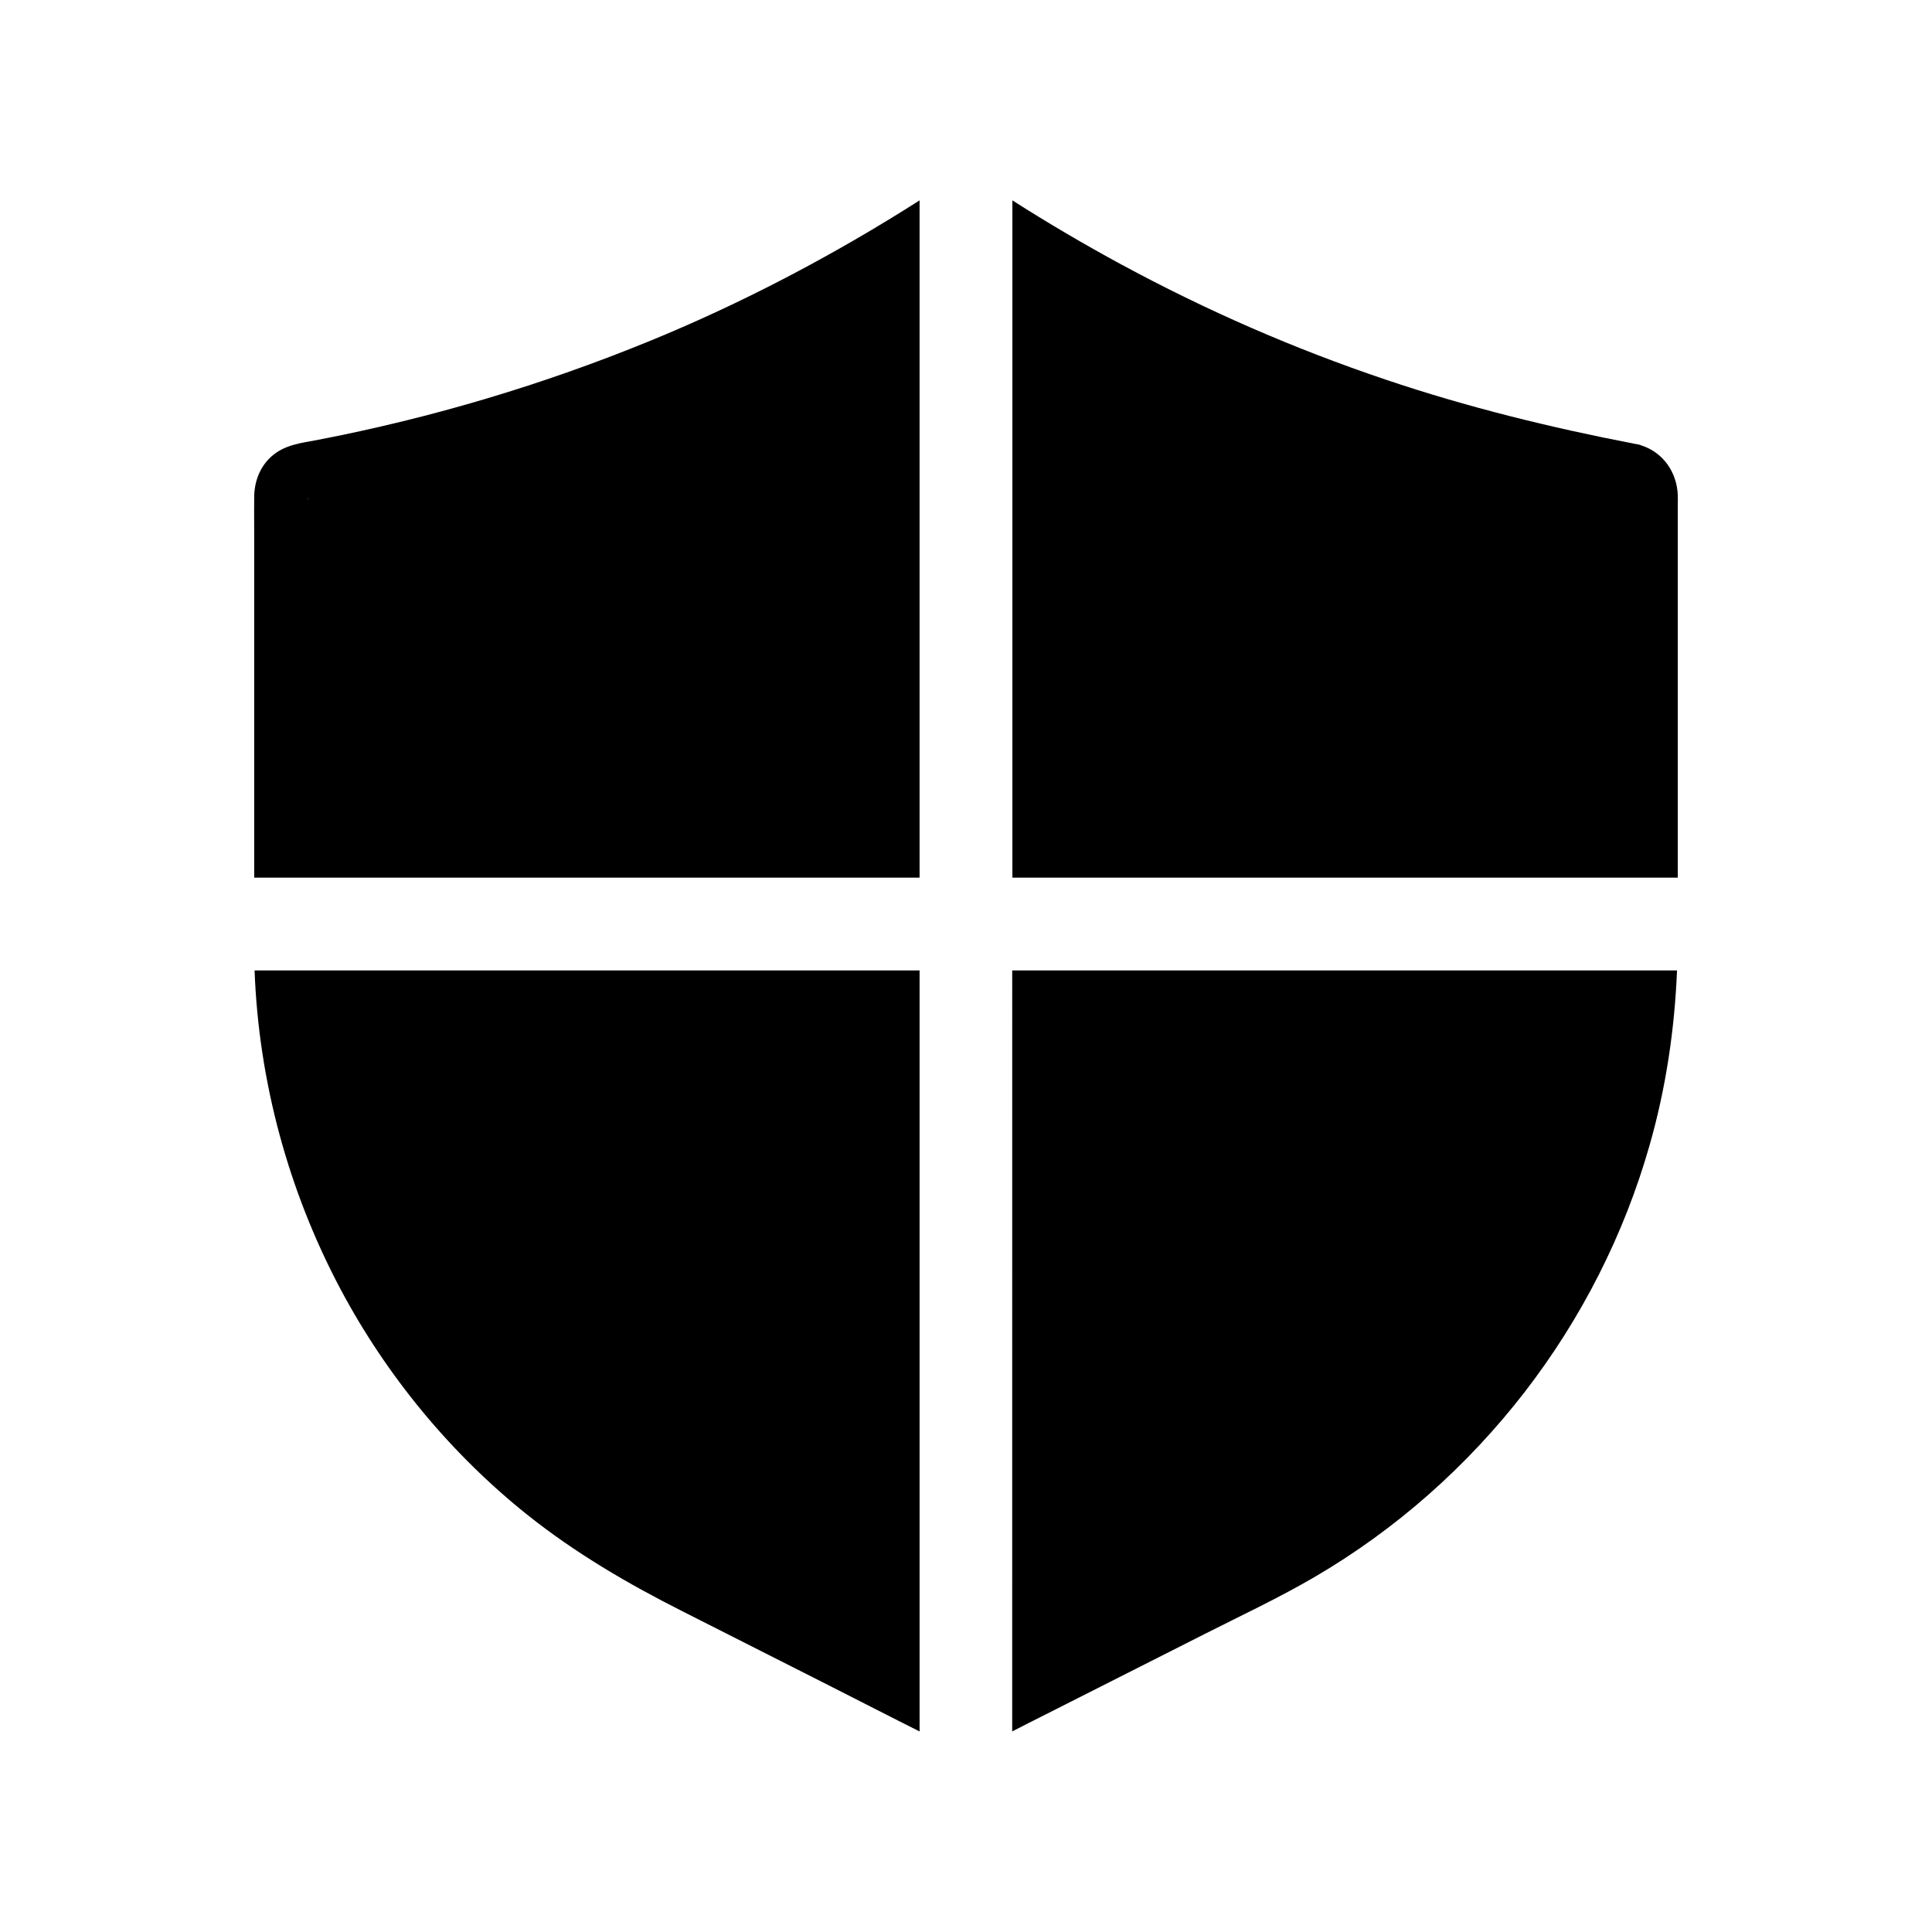
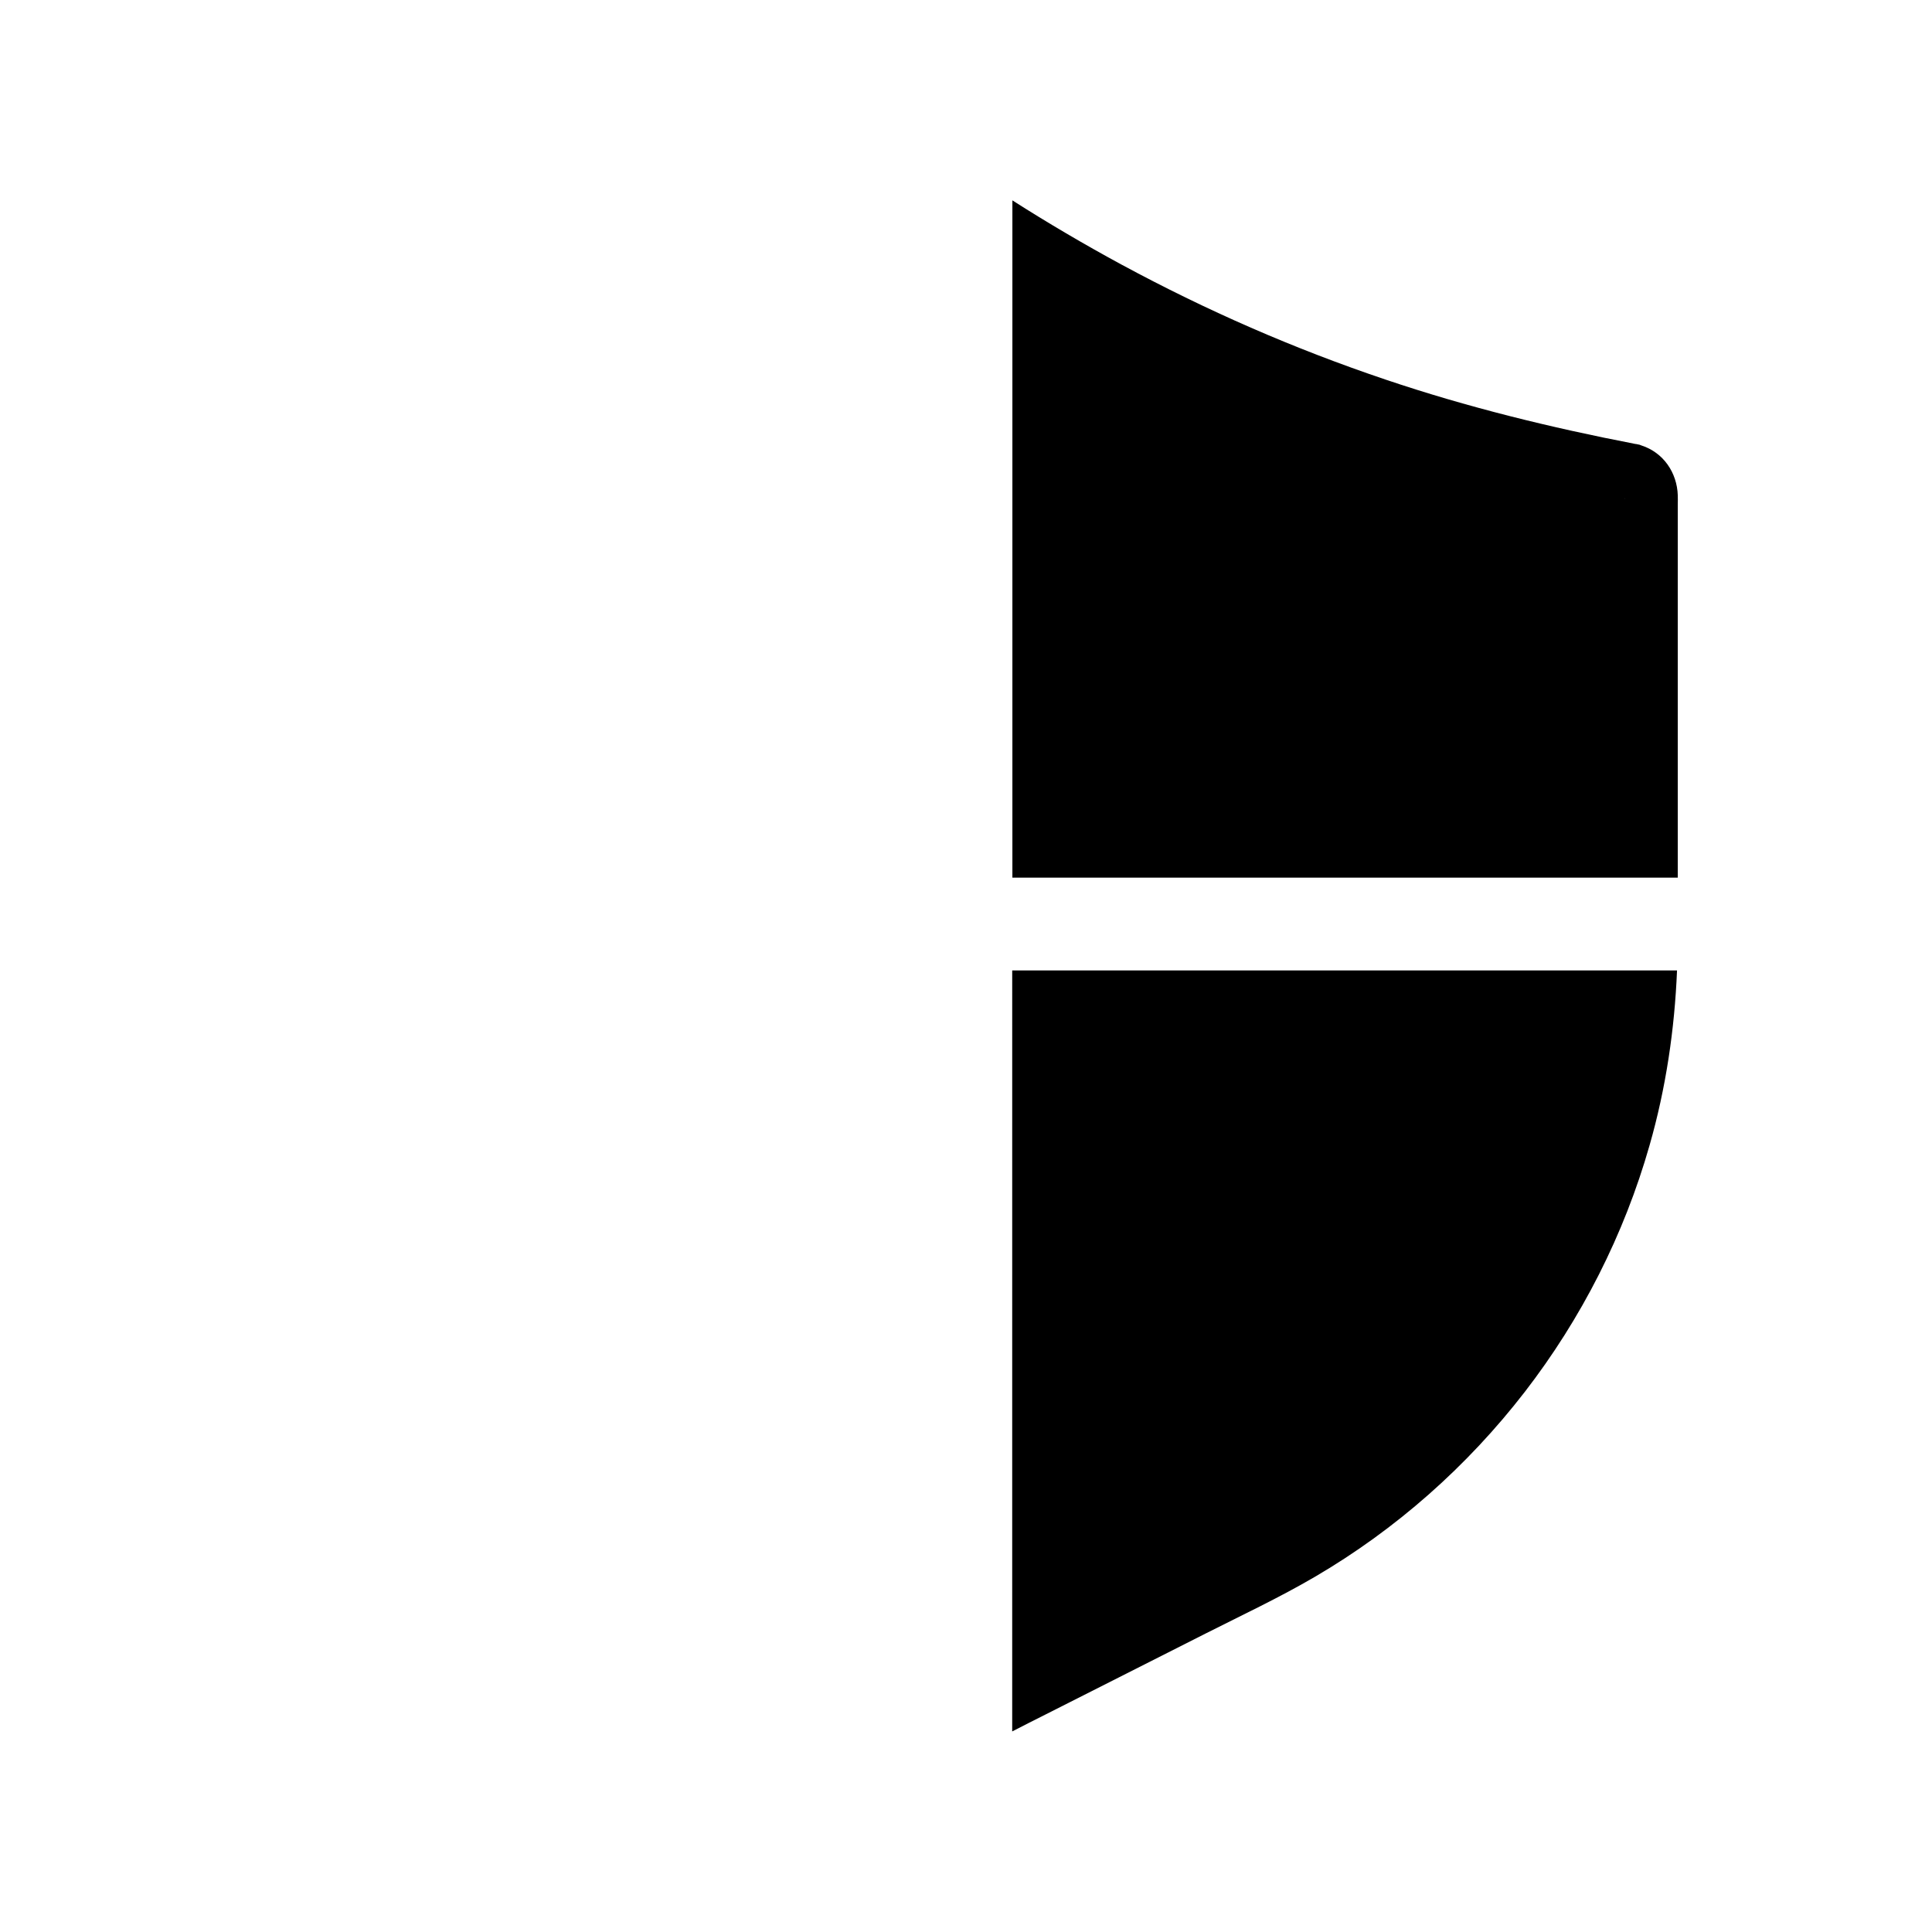
<svg xmlns="http://www.w3.org/2000/svg" fill="#000000" width="800px" height="800px" version="1.1" viewBox="144 144 512 512">
  <g>
    <path d="m588.63 275.28c-0.195-6.051-3.836-11.367-9.645-13.234-0.297-0.148-0.641-0.246-1.031-0.297-0.195-0.051-0.395-0.098-0.59-0.098-22.387-4.332-44.527-9.742-66.227-17.074-24.355-8.215-47.332-18.254-70.012-30.504-9.789-5.312-19.434-10.973-28.832-16.973v179.48h176.33l0.004-98.988c0-0.789 0.047-1.527 0-2.312zm-14.172 0.785h0.051c0.051 0.051 0.098 0.098 0.148 0.148-0.051-0.051-0.148-0.098-0.199-0.148z" />
-     <path d="m387.7 401.18v201.67c-7.676-3.836-15.301-7.773-22.977-11.66-13.285-6.742-26.566-13.43-39.852-20.172-14.516-7.332-28.34-15.398-41.133-25.586-20.32-16.234-37.344-36.898-49.543-59.875-13.777-25.977-21.648-55.004-22.73-84.379z" />
-     <path d="m228.24 260.57c-4.43 0.836-8.855 1.277-12.348 4.43-3.051 2.754-4.477 6.641-4.527 10.629-0.051 3.102 0 6.199 0 9.297v88.66 3h1.871l174.46-0.004v-179.48c-22.68 14.465-46.84 27.16-71.34 37.195-28.438 11.66-58.008 20.465-88.117 26.273zm-2.656 15.496c0.051 0 0.098 0 0.148-0.051-0.199 0.25-0.395 0.496-0.148 0.051zm0.098-0.148c0.047-0.098 0.047-0.047 0 0zm0.441-0.391c0.051-0.051 0.051-0.098 0.098-0.098-0.047 0.047-0.047 0.098-0.098 0.098z" />
+     <path d="m387.7 401.18v201.67z" />
    <path d="m588.43 401.18c-0.641 15.645-2.953 31.242-7.281 46.348-6.742 23.664-18.055 45.902-33.062 65.336-15.254 19.73-34.145 36.457-55.695 49.051-9.348 5.461-19.188 10.086-28.832 14.957-14.168 7.184-28.34 14.316-42.508 21.5-2.953 1.477-5.856 2.953-8.809 4.477l0.004-201.67h174.46 1.719z" />
  </g>
</svg>